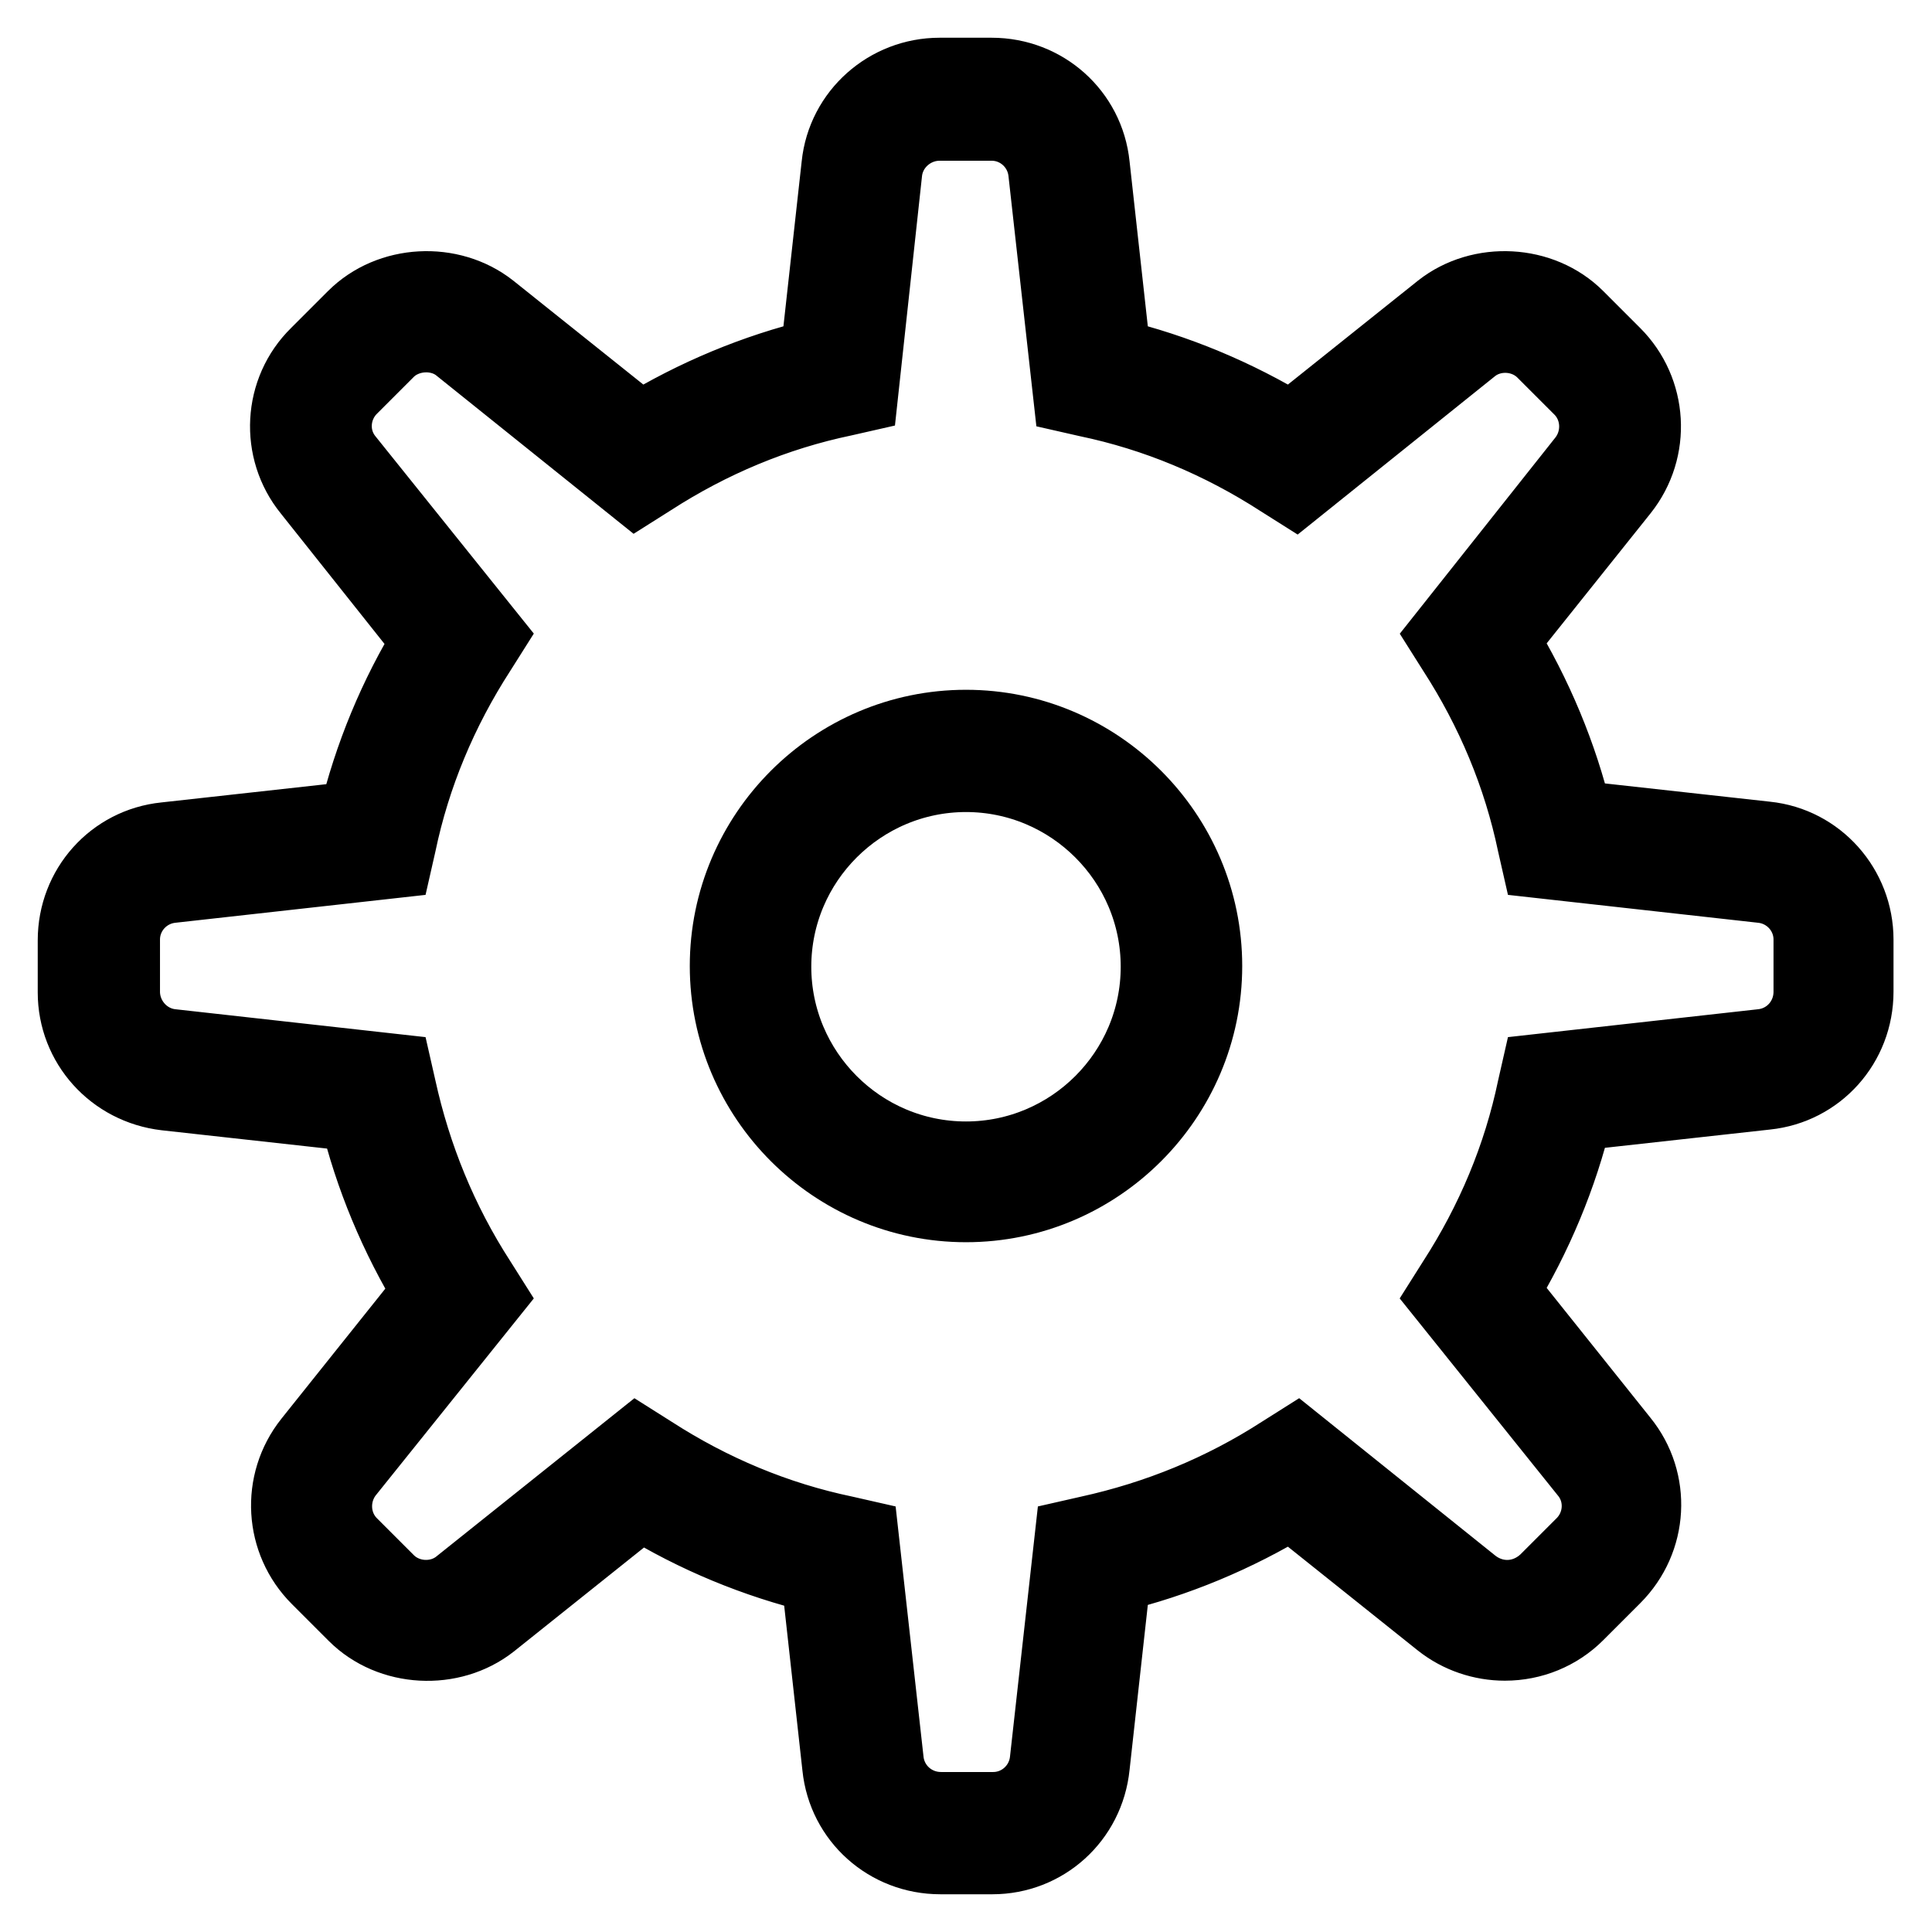
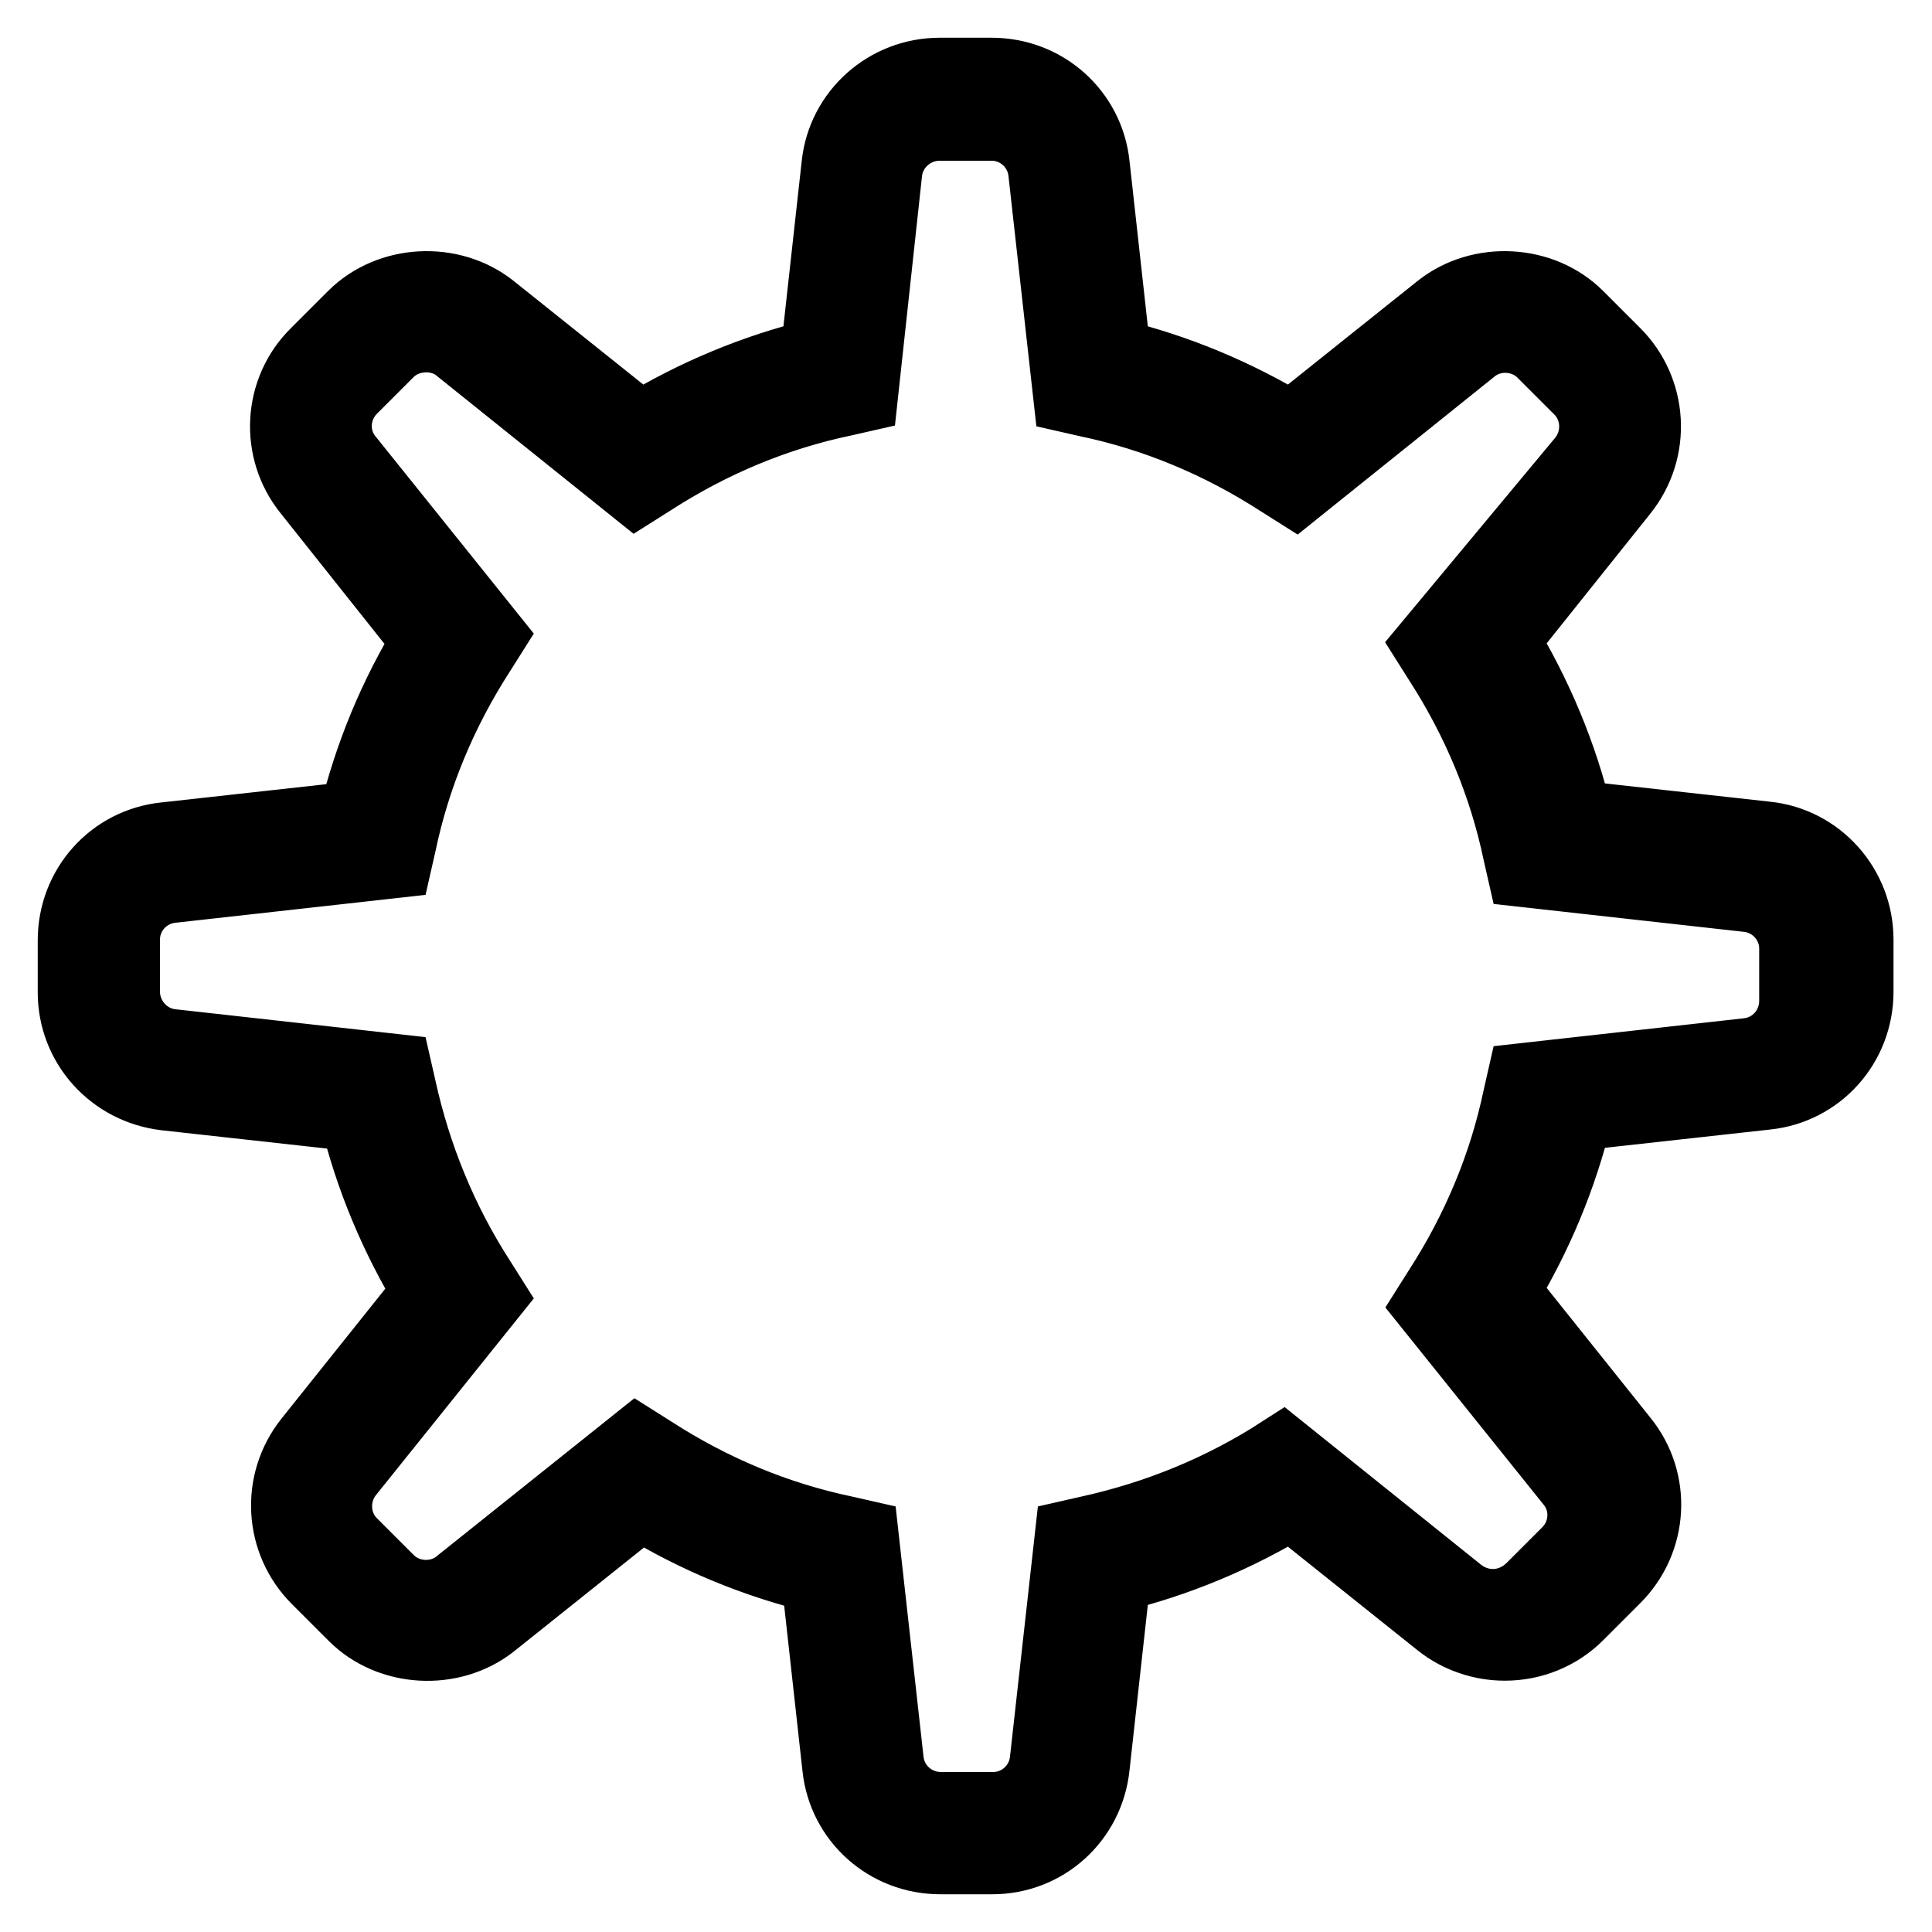
<svg xmlns="http://www.w3.org/2000/svg" version="1.1" x="0px" y="0px" viewBox="0 0 256 256" enable-background="new 0 0 256 256" xml:space="preserve">
  <g>
    <g>
-       <path stroke-width="10" fill-opacity="0" stroke="#000000" d="M131.5,246h-6.9c-6.9,0-12.6-5.1-13.3-11.9l-2.8-25.3c-8.3-2-16.3-5.3-23.6-9.8l-19.9,15.9c-5.2,4.1-13.2,3.7-17.9-1l-4.9-4.9c-4.8-4.8-5.3-12.5-1-17.9l15.9-19.9c-4.5-7.4-7.8-15.3-9.8-23.6l-25.3-2.8C15.1,144,10,138.3,10,131.5v-6.9c0-6.9,5.1-12.6,11.9-13.3l25.3-2.8c2-8.3,5.3-16.3,9.8-23.6L41.1,64.9c-4.3-5.3-3.9-13.1,1-17.9l4.9-4.9c4.7-4.7,12.7-5.1,17.9-1l19.9,15.9c7.4-4.5,15.3-7.8,23.6-9.8l2.8-25.3c0.7-6.8,6.5-11.9,13.3-11.9h6.9c6.9,0,12.6,5.1,13.3,11.9l2.8,25.3c8.3,2,16.2,5.3,23.6,9.8l19.9-15.9c5.2-4.1,13.2-3.7,17.9,1l4.9,4.9c4.8,4.8,5.3,12.5,1,17.9l-15.9,19.9c4.5,7.4,7.8,15.3,9.8,23.6l25.3,2.8c6.8,0.7,11.9,6.5,11.9,13.3v6.9c0,6.9-5.1,12.6-11.9,13.3l-25.3,2.8c-2,8.3-5.3,16.2-9.8,23.6l15.9,19.9c4.3,5.3,3.9,13-1,17.9l-4.9,4.9c-2.5,2.5-5.9,3.9-9.5,3.9l0,0c-3,0-6-1-8.4-2.9l-19.9-15.9c-7.4,4.5-15.3,7.8-23.6,9.8l-2.8,25.3C144,240.9,138.3,246,131.5,246z M84.4,191.4l1.9,1.2c7.9,5.1,16.5,8.7,25.6,10.6l2.2,0.5l3.3,29.6c0.4,3.7,3.5,6.5,7.3,6.5h6.9c3.7,0,6.8-2.8,7.2-6.5l3.3-29.6l2.2-0.5c9.1-2,17.7-5.5,25.6-10.6l1.9-1.2l23.3,18.7c1.3,1,2.9,1.6,4.6,1.6l0,0c2,0,3.8-0.8,5.2-2.1l4.9-4.9c2.6-2.6,2.9-6.8,0.5-9.7l-18.7-23.3l1.2-1.9c5.1-7.9,8.7-16.5,10.6-25.6l0.5-2.2l29.6-3.3c3.7-0.4,6.5-3.5,6.5-7.3v-6.9c0-3.7-2.8-6.8-6.5-7.2l-29.6-3.3l-0.5-2.2c-1.9-9.1-5.5-17.7-10.6-25.6l-1.2-1.9L210,61.1c2.3-2.9,2.1-7.1-0.5-9.7l-4.9-4.9c-2.6-2.6-6.9-2.8-9.7-0.5l-23.3,18.7l-1.9-1.2c-7.9-5.1-16.5-8.7-25.6-10.6l-2.2-0.5l-3.3-29.6c-0.4-3.7-3.5-6.5-7.2-6.5h-6.9c-3.7,0-6.9,2.8-7.3,6.5L114,52.3l-2.2,0.5c-9.1,1.9-17.7,5.5-25.6,10.6l-1.9,1.2L61,45.9c-2.8-2.3-7.2-2-9.7,0.5l-4.9,4.9c-2.6,2.6-2.9,6.8-0.5,9.7l18.7,23.3l-1.2,1.9c-5.1,7.9-8.7,16.5-10.6,25.6l-0.5,2.2l-29.6,3.3c-3.7,0.4-6.5,3.5-6.5,7.2v6.9c0,3.7,2.8,6.9,6.5,7.3l29.6,3.3l0.5,2.2c2,9.1,5.5,17.7,10.6,25.6l1.2,1.9L45.9,195c-2.3,2.9-2.1,7.1,0.5,9.7l4.9,4.9c2.6,2.6,6.9,2.8,9.7,0.5L84.4,191.4z" />
-       <path stroke-width="10" fill-opacity="0" stroke="#000000" d="M128,159.6c-17.4,0-31.6-14.2-31.6-31.6s14.2-31.6,31.6-31.6c17.4,0,31.6,14.2,31.6,31.6S145.4,159.6,128,159.6z M128,102.6c-14,0-25.5,11.4-25.5,25.5c0,14,11.4,25.5,25.5,25.5c14,0,25.5-11.4,25.5-25.5S142,102.6,128,102.6z" />
+       <path stroke-width="10" fill-opacity="0" stroke="#000000" d="M131.5,246h-6.9c-6.9,0-12.6-5.1-13.3-11.9l-2.8-25.3c-8.3-2-16.3-5.3-23.6-9.8l-19.9,15.9c-5.2,4.1-13.2,3.7-17.9-1l-4.9-4.9c-4.8-4.8-5.3-12.5-1-17.9l15.9-19.9c-4.5-7.4-7.8-15.3-9.8-23.6l-25.3-2.8C15.1,144,10,138.3,10,131.5v-6.9c0-6.9,5.1-12.6,11.9-13.3l25.3-2.8c2-8.3,5.3-16.3,9.8-23.6L41.1,64.9c-4.3-5.3-3.9-13.1,1-17.9l4.9-4.9c4.7-4.7,12.7-5.1,17.9-1l19.9,15.9c7.4-4.5,15.3-7.8,23.6-9.8l2.8-25.3c0.7-6.8,6.5-11.9,13.3-11.9h6.9c6.9,0,12.6,5.1,13.3,11.9l2.8,25.3c8.3,2,16.2,5.3,23.6,9.8l19.9-15.9c5.2-4.1,13.2-3.7,17.9,1l4.9,4.9c4.8,4.8,5.3,12.5,1,17.9l-15.9,19.9c4.5,7.4,7.8,15.3,9.8,23.6l25.3,2.8c6.8,0.7,11.9,6.5,11.9,13.3v6.9c0,6.9-5.1,12.6-11.9,13.3l-25.3,2.8c-2,8.3-5.3,16.2-9.8,23.6l15.9,19.9c4.3,5.3,3.9,13-1,17.9l-4.9,4.9c-2.5,2.5-5.9,3.9-9.5,3.9l0,0c-3,0-6-1-8.4-2.9l-19.9-15.9c-7.4,4.5-15.3,7.8-23.6,9.8l-2.8,25.3C144,240.9,138.3,246,131.5,246z M84.4,191.4l1.9,1.2c7.9,5.1,16.5,8.7,25.6,10.6l2.2,0.5l3.3,29.6c0.4,3.7,3.5,6.5,7.3,6.5h6.9c3.7,0,6.8-2.8,7.2-6.5l3.3-29.6l2.2-0.5c9.1-2,17.7-5.5,25.6-10.6l23.3,18.7c1.3,1,2.9,1.6,4.6,1.6l0,0c2,0,3.8-0.8,5.2-2.1l4.9-4.9c2.6-2.6,2.9-6.8,0.5-9.7l-18.7-23.3l1.2-1.9c5.1-7.9,8.7-16.5,10.6-25.6l0.5-2.2l29.6-3.3c3.7-0.4,6.5-3.5,6.5-7.3v-6.9c0-3.7-2.8-6.8-6.5-7.2l-29.6-3.3l-0.5-2.2c-1.9-9.1-5.5-17.7-10.6-25.6l-1.2-1.9L210,61.1c2.3-2.9,2.1-7.1-0.5-9.7l-4.9-4.9c-2.6-2.6-6.9-2.8-9.7-0.5l-23.3,18.7l-1.9-1.2c-7.9-5.1-16.5-8.7-25.6-10.6l-2.2-0.5l-3.3-29.6c-0.4-3.7-3.5-6.5-7.2-6.5h-6.9c-3.7,0-6.9,2.8-7.3,6.5L114,52.3l-2.2,0.5c-9.1,1.9-17.7,5.5-25.6,10.6l-1.9,1.2L61,45.9c-2.8-2.3-7.2-2-9.7,0.5l-4.9,4.9c-2.6,2.6-2.9,6.8-0.5,9.7l18.7,23.3l-1.2,1.9c-5.1,7.9-8.7,16.5-10.6,25.6l-0.5,2.2l-29.6,3.3c-3.7,0.4-6.5,3.5-6.5,7.2v6.9c0,3.7,2.8,6.9,6.5,7.3l29.6,3.3l0.5,2.2c2,9.1,5.5,17.7,10.6,25.6l1.2,1.9L45.9,195c-2.3,2.9-2.1,7.1,0.5,9.7l4.9,4.9c2.6,2.6,6.9,2.8,9.7,0.5L84.4,191.4z" />
    </g>
  </g>
</svg>